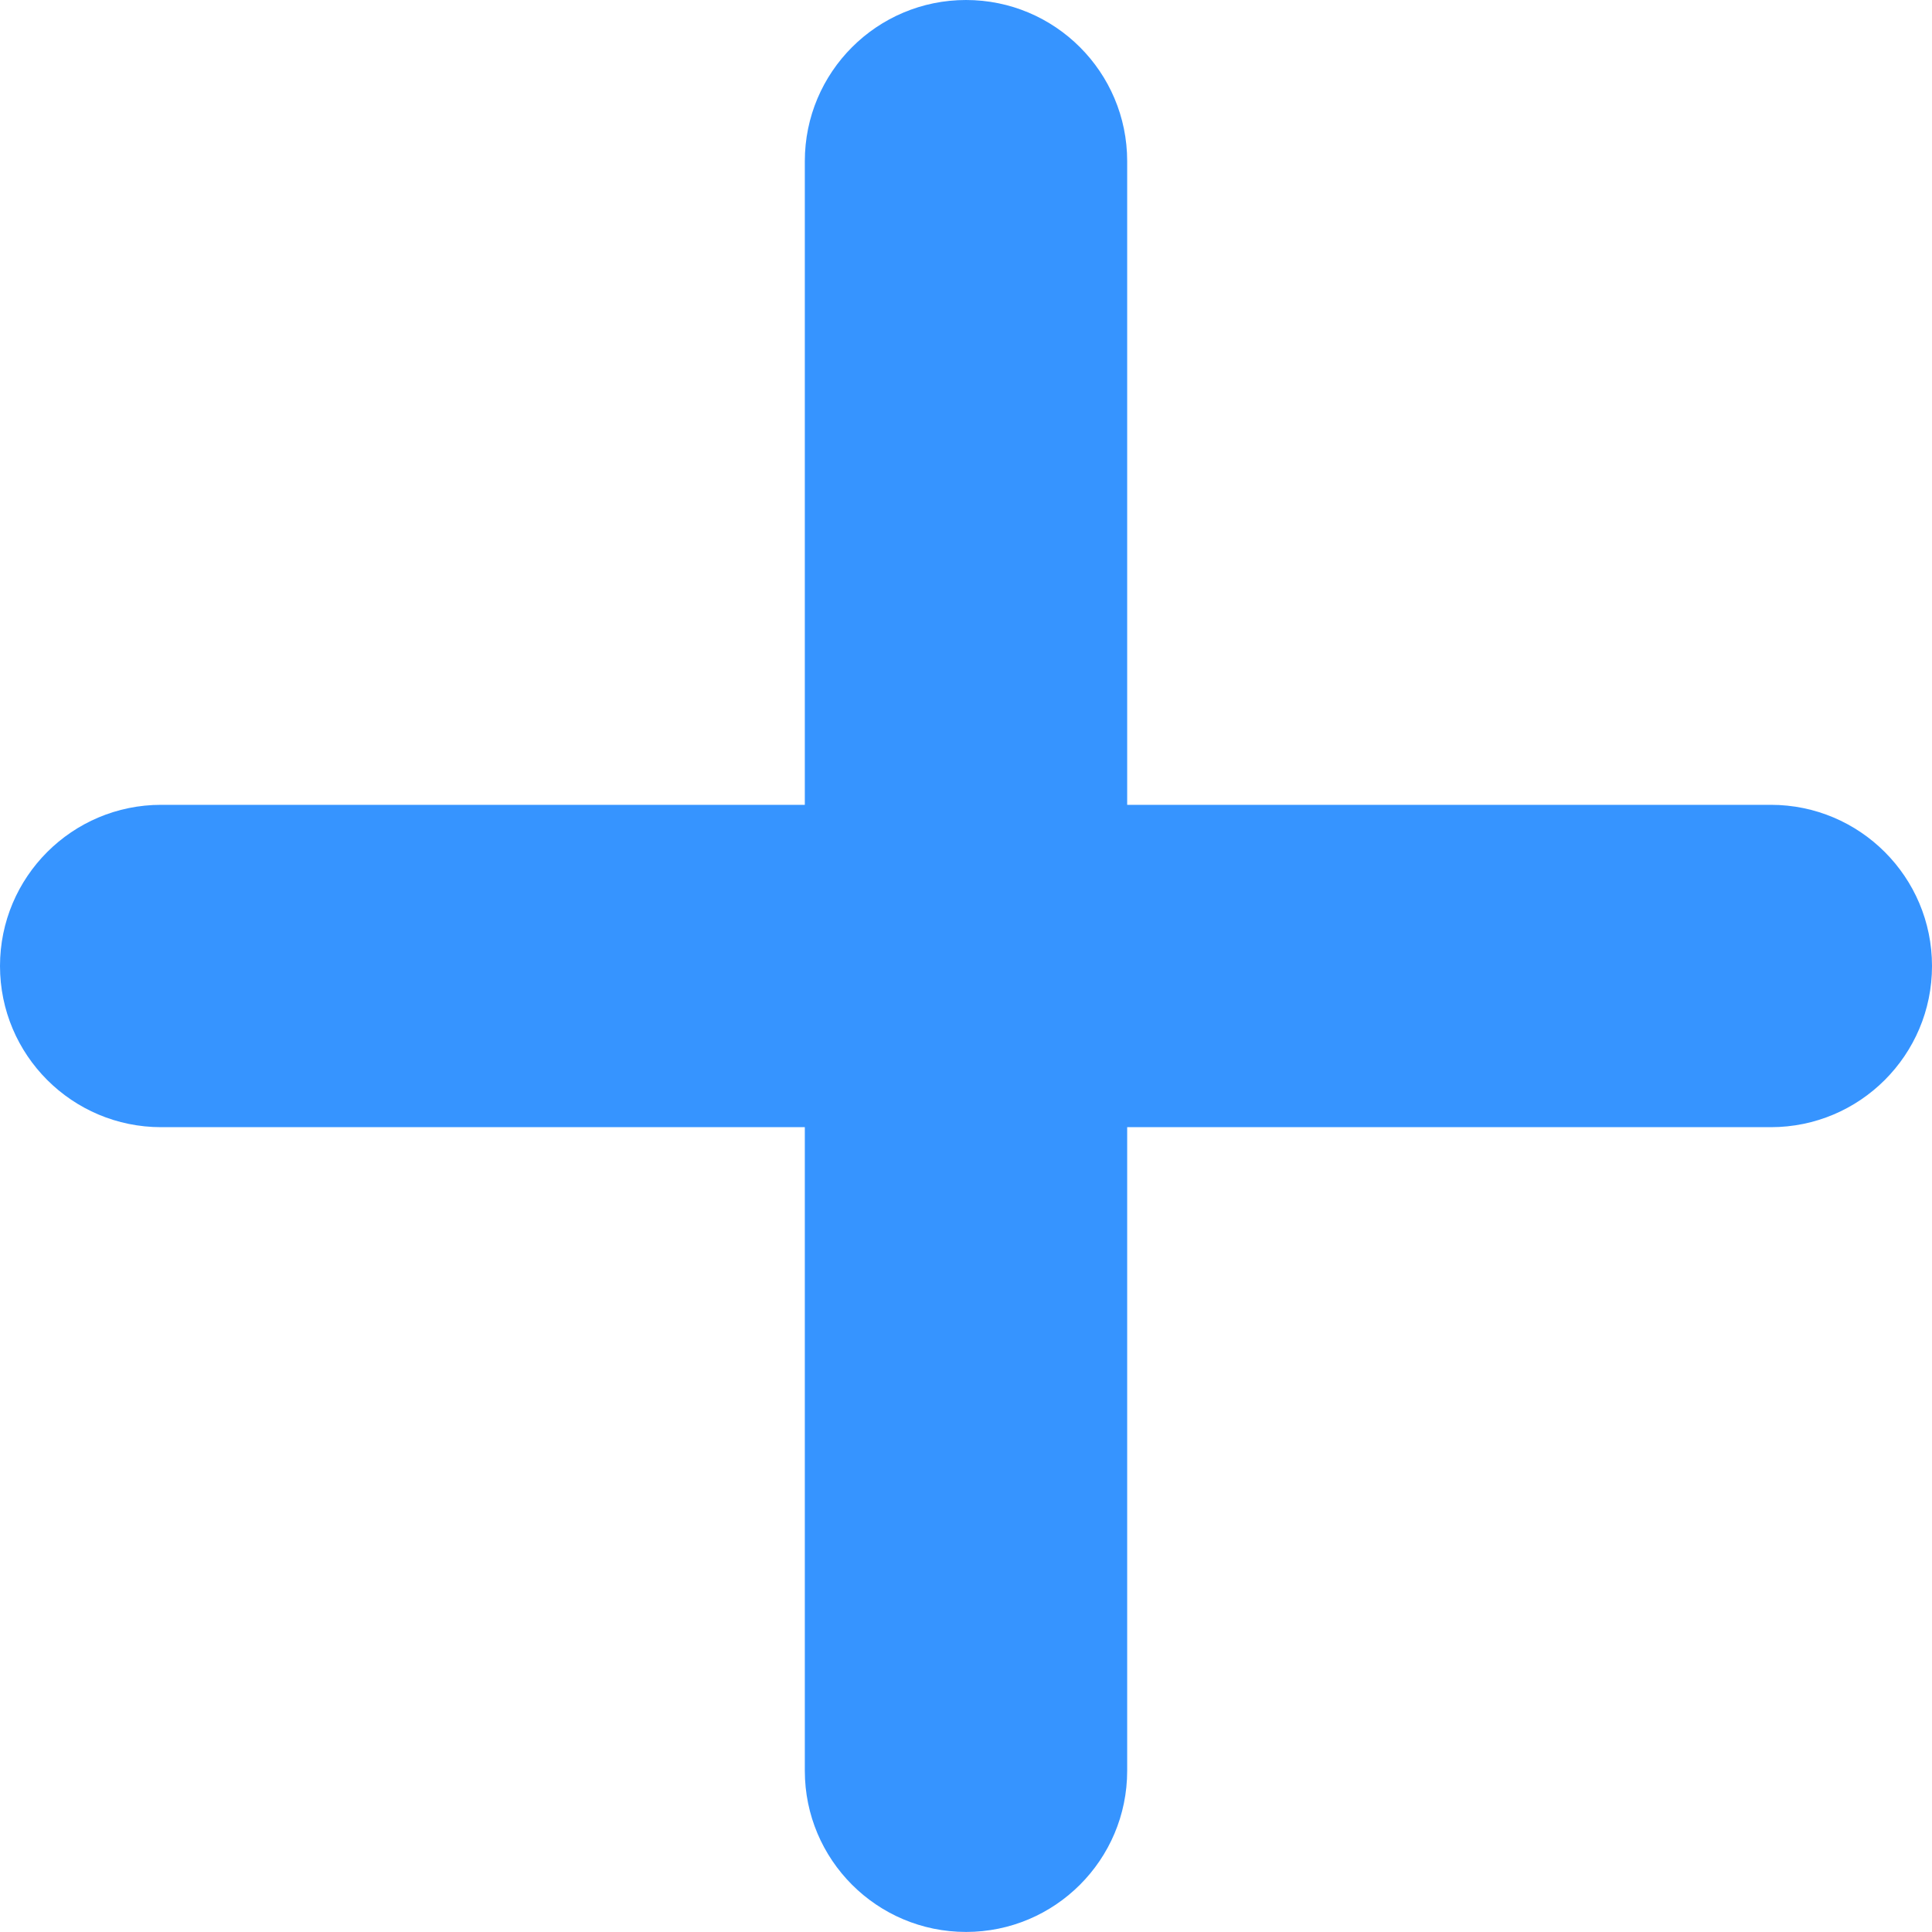
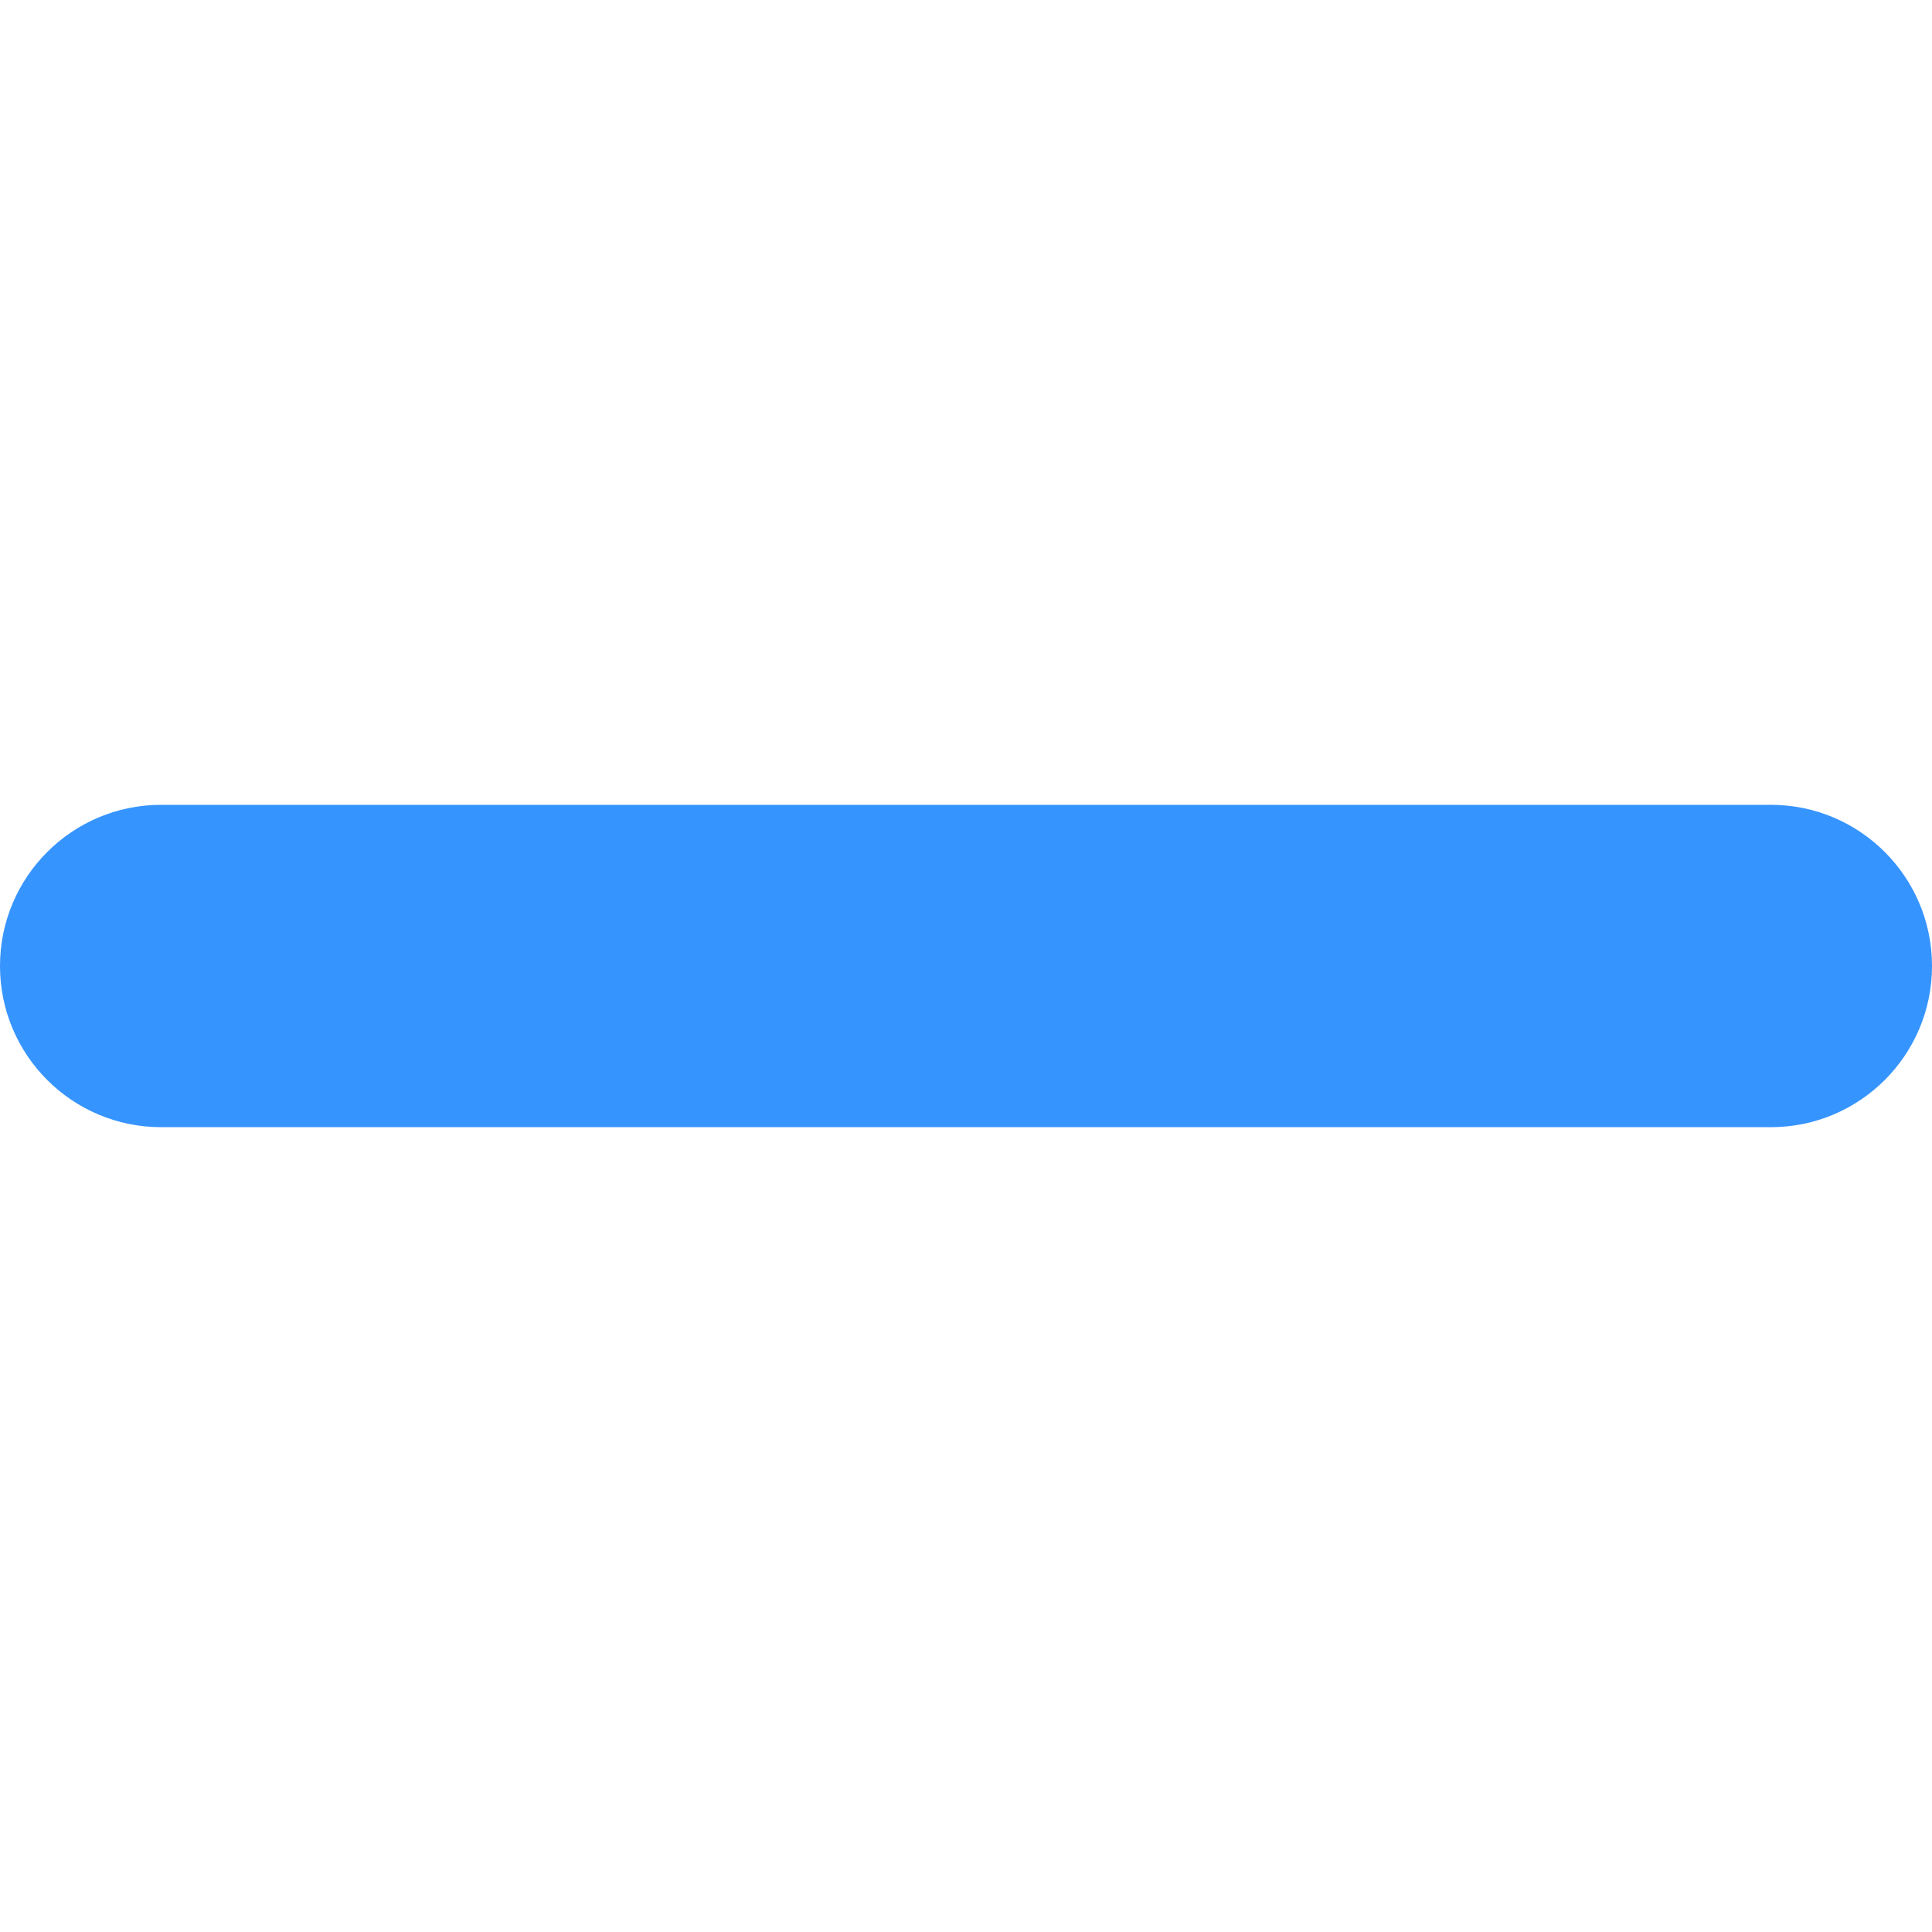
<svg xmlns="http://www.w3.org/2000/svg" id="Layer_2" data-name="Layer 2" viewBox="0 0 300 299.99">
  <defs>
    <style>
      .cls-1 {
        fill: #3694ff;
      }
    </style>
  </defs>
  <g id="Layer_1-2" data-name="Layer 1">
    <g>
-       <path class="cls-1" d="M150,299.99c-13.821,0-25.028-11.204-25.028-25.028V25.028c0-13.824,11.206-25.028,25.028-25.028s25.028,11.204,25.028,25.028v249.935c0,13.824-11.206,25.028-25.028,25.028Z" />
      <path class="cls-1" d="M274.972,175.028H25.028c-13.821,0-25.028-11.204-25.028-25.028s11.206-25.028,25.028-25.028h249.945c13.821,0,25.028,11.204,25.028,25.028s-11.206,25.028-25.028,25.028Z" />
    </g>
  </g>
</svg>